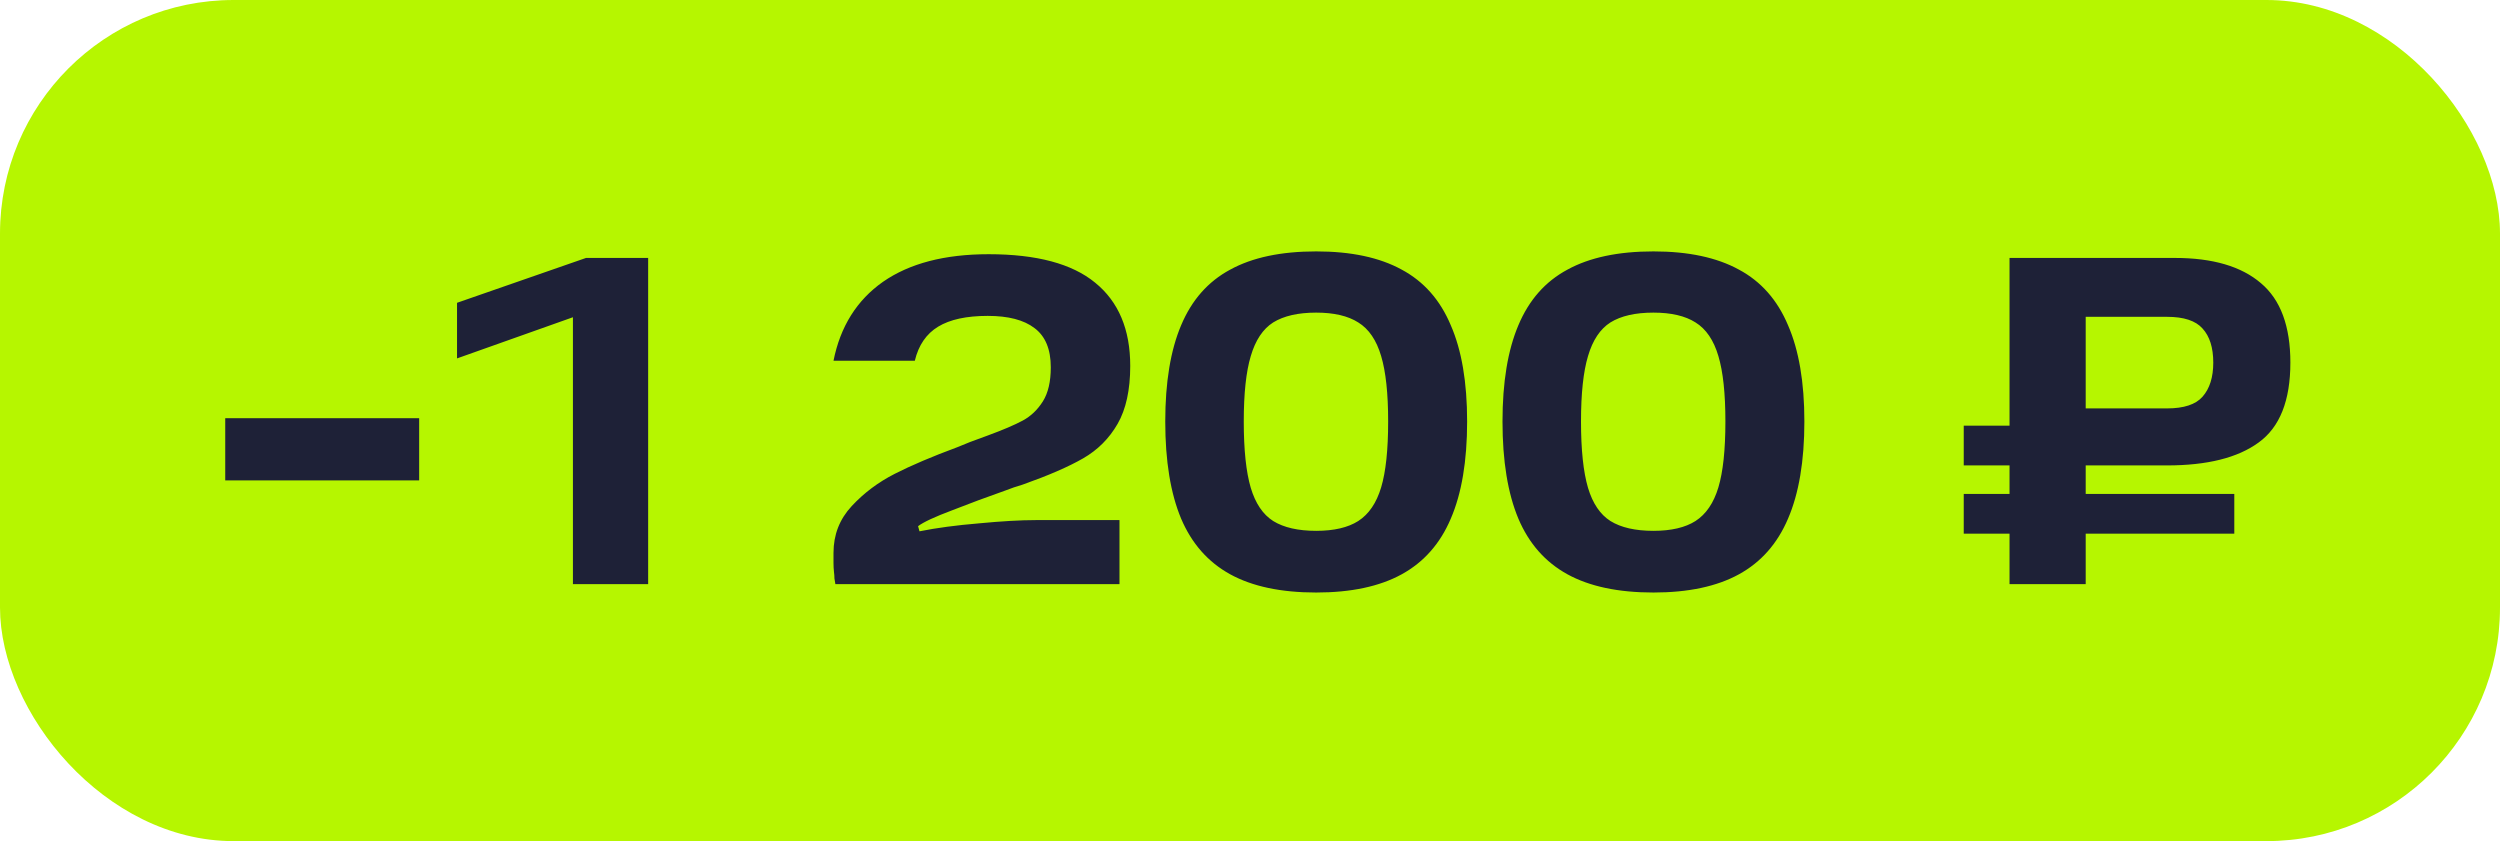
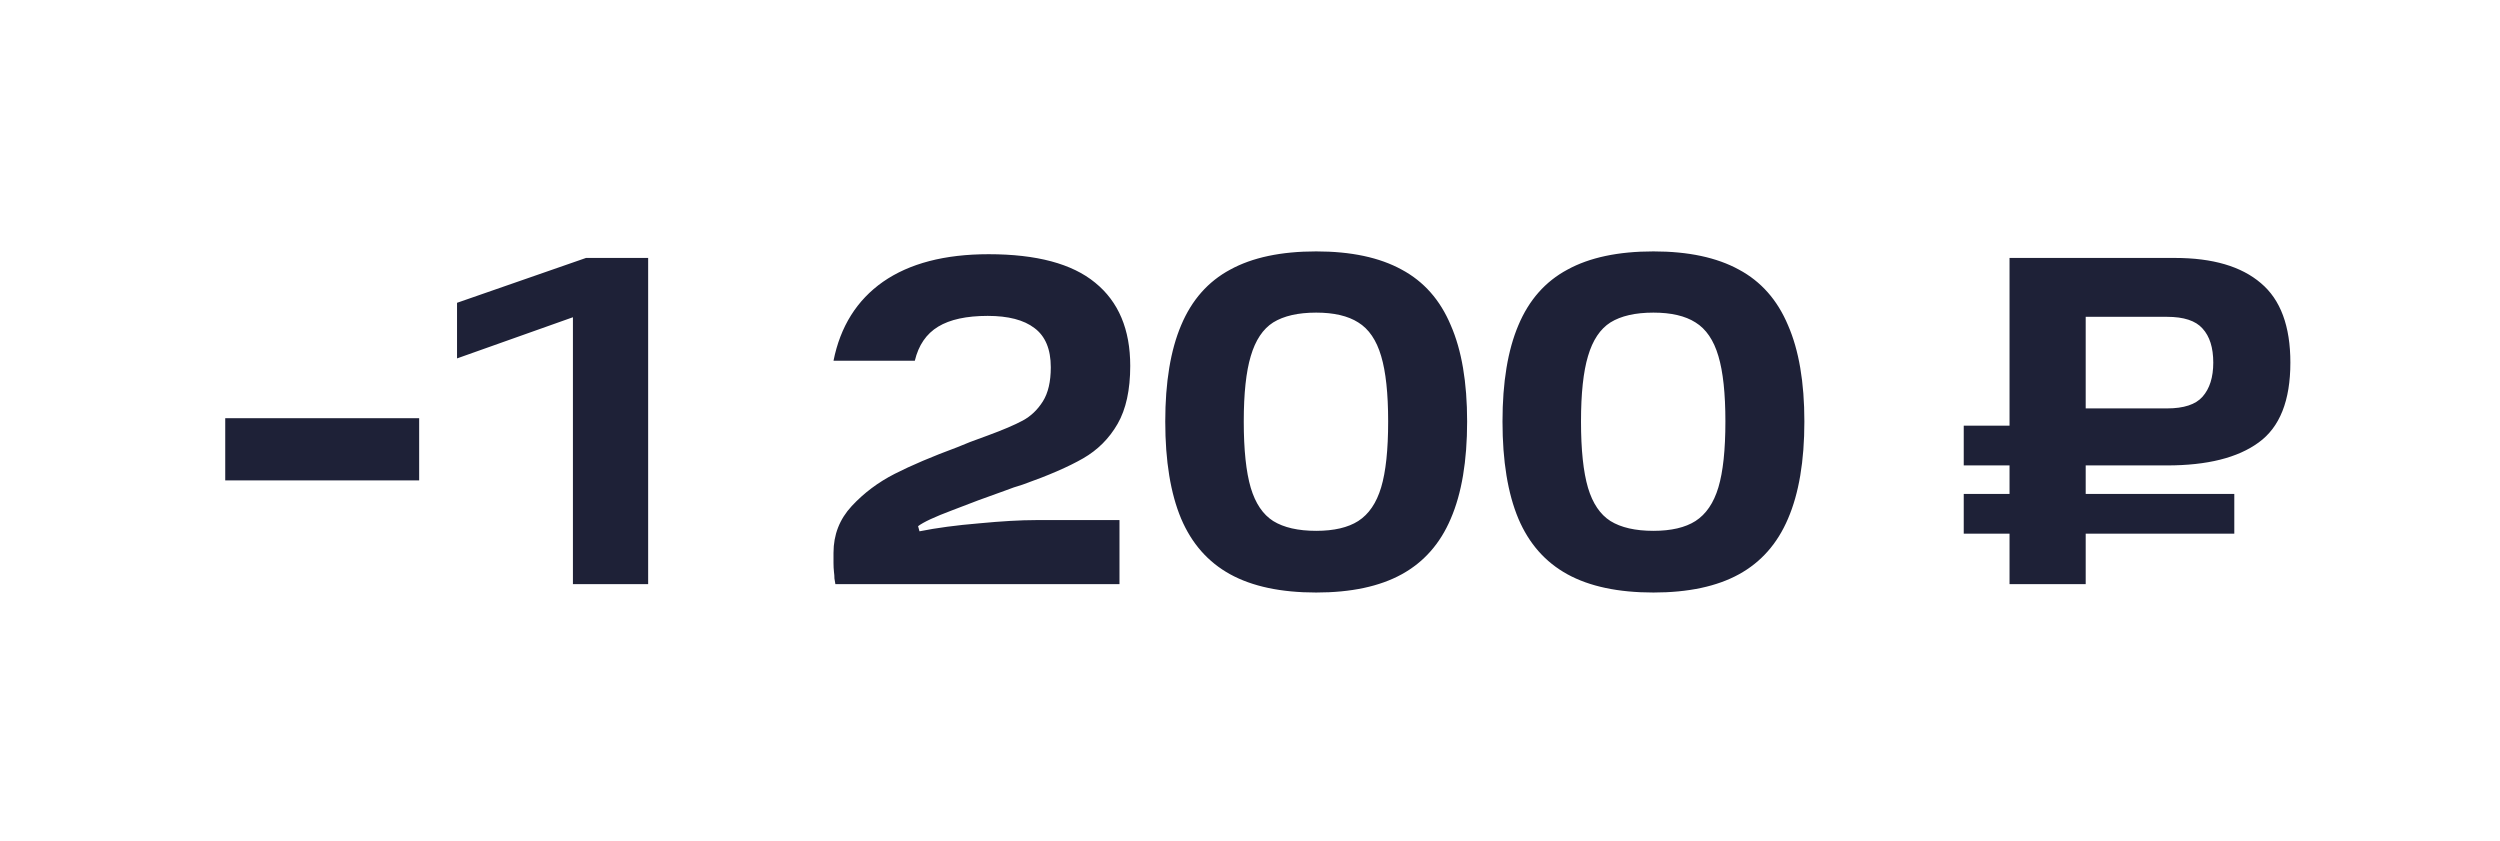
<svg xmlns="http://www.w3.org/2000/svg" width="107" height="36" viewBox="0 0 107 36" fill="none">
-   <rect width="107" height="36" rx="10" fill="#B6F600" />
  <path d="M17.94 17.9V20.56H9.64V17.9H17.94ZM24.521 12.84L26.261 12.96L19.561 15.34V12.96L25.081 11.04H27.741V25H24.521V12.84ZM35.674 15.44C35.967 13.973 36.674 12.847 37.794 12.06C38.927 11.273 40.434 10.88 42.314 10.88C44.367 10.88 45.887 11.287 46.874 12.1C47.874 12.913 48.374 14.1 48.374 15.66C48.374 16.687 48.194 17.513 47.834 18.14C47.474 18.767 46.981 19.26 46.354 19.62C45.727 19.98 44.867 20.353 43.774 20.74C43.641 20.78 43.514 20.82 43.394 20.86C43.274 20.9 43.147 20.947 43.014 21C42.254 21.267 41.501 21.547 40.754 21.84C40.007 22.12 39.521 22.347 39.294 22.52L39.354 22.74C40.087 22.593 40.934 22.48 41.894 22.4C42.867 22.307 43.681 22.26 44.334 22.26H47.914V25H35.754C35.741 24.92 35.727 24.84 35.714 24.76C35.714 24.667 35.707 24.573 35.694 24.48C35.681 24.36 35.674 24.233 35.674 24.1C35.674 23.967 35.674 23.82 35.674 23.66C35.674 22.887 35.934 22.22 36.454 21.66C36.974 21.1 37.587 20.64 38.294 20.28C39.001 19.92 39.894 19.54 40.974 19.14L41.514 18.92L42.274 18.64C42.927 18.4 43.427 18.187 43.774 18C44.121 17.813 44.407 17.54 44.634 17.18C44.861 16.82 44.974 16.333 44.974 15.72C44.974 14.947 44.741 14.387 44.274 14.04C43.821 13.693 43.154 13.52 42.274 13.52C41.367 13.52 40.661 13.673 40.154 13.98C39.647 14.287 39.314 14.773 39.154 15.44H35.674ZM49.873 18.04C49.873 16.36 50.1 14.987 50.553 13.92C51.007 12.84 51.707 12.047 52.653 11.54C53.6 11.02 54.827 10.76 56.333 10.76C57.827 10.76 59.047 11.02 59.993 11.54C60.94 12.047 61.64 12.84 62.093 13.92C62.56 14.987 62.793 16.36 62.793 18.04C62.793 19.733 62.56 21.12 62.093 22.2C61.64 23.267 60.94 24.06 59.993 24.58C59.047 25.1 57.827 25.36 56.333 25.36C54.827 25.36 53.6 25.1 52.653 24.58C51.707 24.06 51.007 23.267 50.553 22.2C50.1 21.12 49.873 19.733 49.873 18.04ZM53.233 18.04C53.233 19.253 53.333 20.2 53.533 20.88C53.733 21.547 54.053 22.02 54.493 22.3C54.947 22.58 55.56 22.72 56.333 22.72C57.093 22.72 57.693 22.58 58.133 22.3C58.587 22.007 58.913 21.527 59.113 20.86C59.313 20.193 59.413 19.253 59.413 18.04C59.413 16.84 59.313 15.907 59.113 15.24C58.913 14.56 58.587 14.08 58.133 13.8C57.693 13.52 57.093 13.38 56.333 13.38C55.56 13.38 54.947 13.52 54.493 13.8C54.053 14.08 53.733 14.56 53.533 15.24C53.333 15.907 53.233 16.84 53.233 18.04ZM64.307 18.04C64.307 16.36 64.534 14.987 64.987 13.92C65.44 12.84 66.14 12.047 67.087 11.54C68.034 11.02 69.26 10.76 70.767 10.76C72.26 10.76 73.48 11.02 74.427 11.54C75.374 12.047 76.073 12.84 76.527 13.92C76.993 14.987 77.227 16.36 77.227 18.04C77.227 19.733 76.993 21.12 76.527 22.2C76.073 23.267 75.374 24.06 74.427 24.58C73.48 25.1 72.26 25.36 70.767 25.36C69.26 25.36 68.034 25.1 67.087 24.58C66.14 24.06 65.44 23.267 64.987 22.2C64.534 21.12 64.307 19.733 64.307 18.04ZM67.667 18.04C67.667 19.253 67.767 20.2 67.967 20.88C68.167 21.547 68.487 22.02 68.927 22.3C69.38 22.58 69.993 22.72 70.767 22.72C71.527 22.72 72.127 22.58 72.567 22.3C73.02 22.007 73.347 21.527 73.547 20.86C73.747 20.193 73.847 19.253 73.847 18.04C73.847 16.84 73.747 15.907 73.547 15.24C73.347 14.56 73.02 14.08 72.567 13.8C72.127 13.52 71.527 13.38 70.767 13.38C69.993 13.38 69.38 13.52 68.927 13.8C68.487 14.08 68.167 14.56 67.967 15.24C67.767 15.907 67.667 16.84 67.667 18.04ZM84.048 21.14H95.628V22.84H84.048V21.14ZM93.088 11.04C94.701 11.04 95.928 11.4 96.768 12.12C97.608 12.827 98.028 13.96 98.028 15.52C98.028 17.147 97.575 18.287 96.668 18.94C95.775 19.593 94.468 19.92 92.748 19.92H84.048V18.22H87.088L88.128 17.48H92.748C93.468 17.48 93.975 17.313 94.268 16.98C94.575 16.633 94.728 16.147 94.728 15.52C94.728 14.88 94.575 14.393 94.268 14.06C93.975 13.727 93.468 13.56 92.748 13.56H87.628L89.268 11.94V25H86.008V11.04H93.088Z" fill="#1E2137" />
</svg>